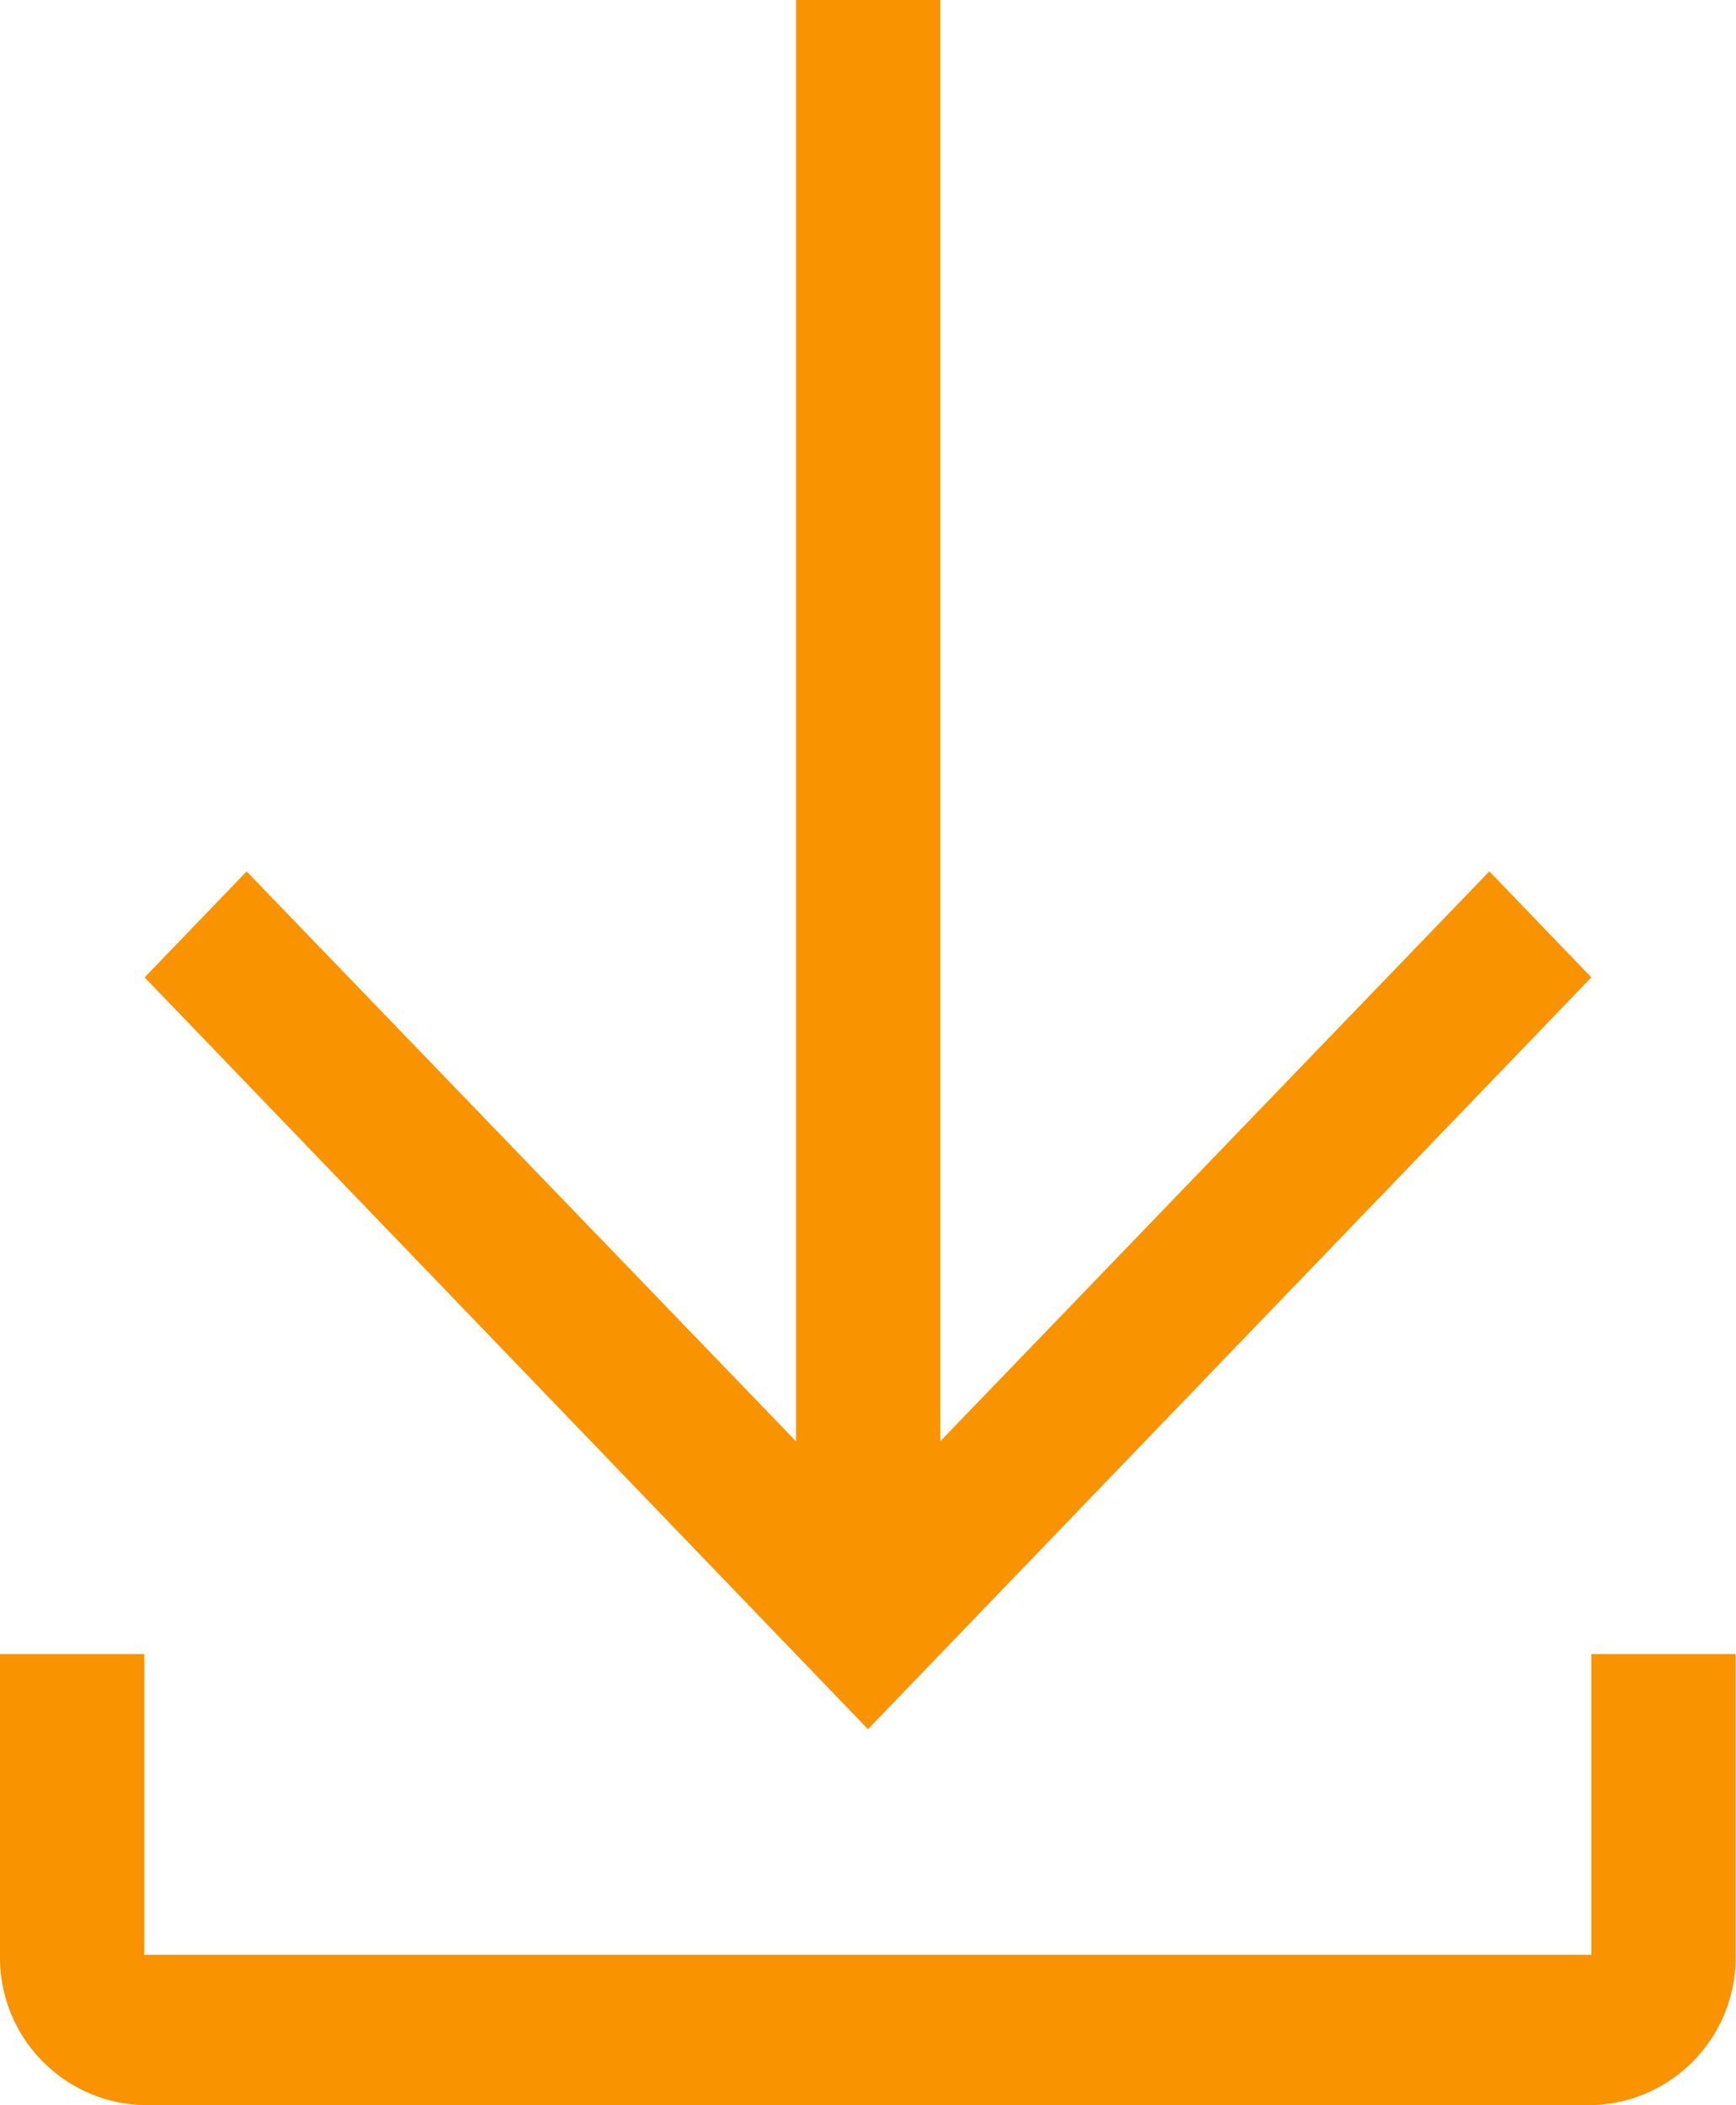
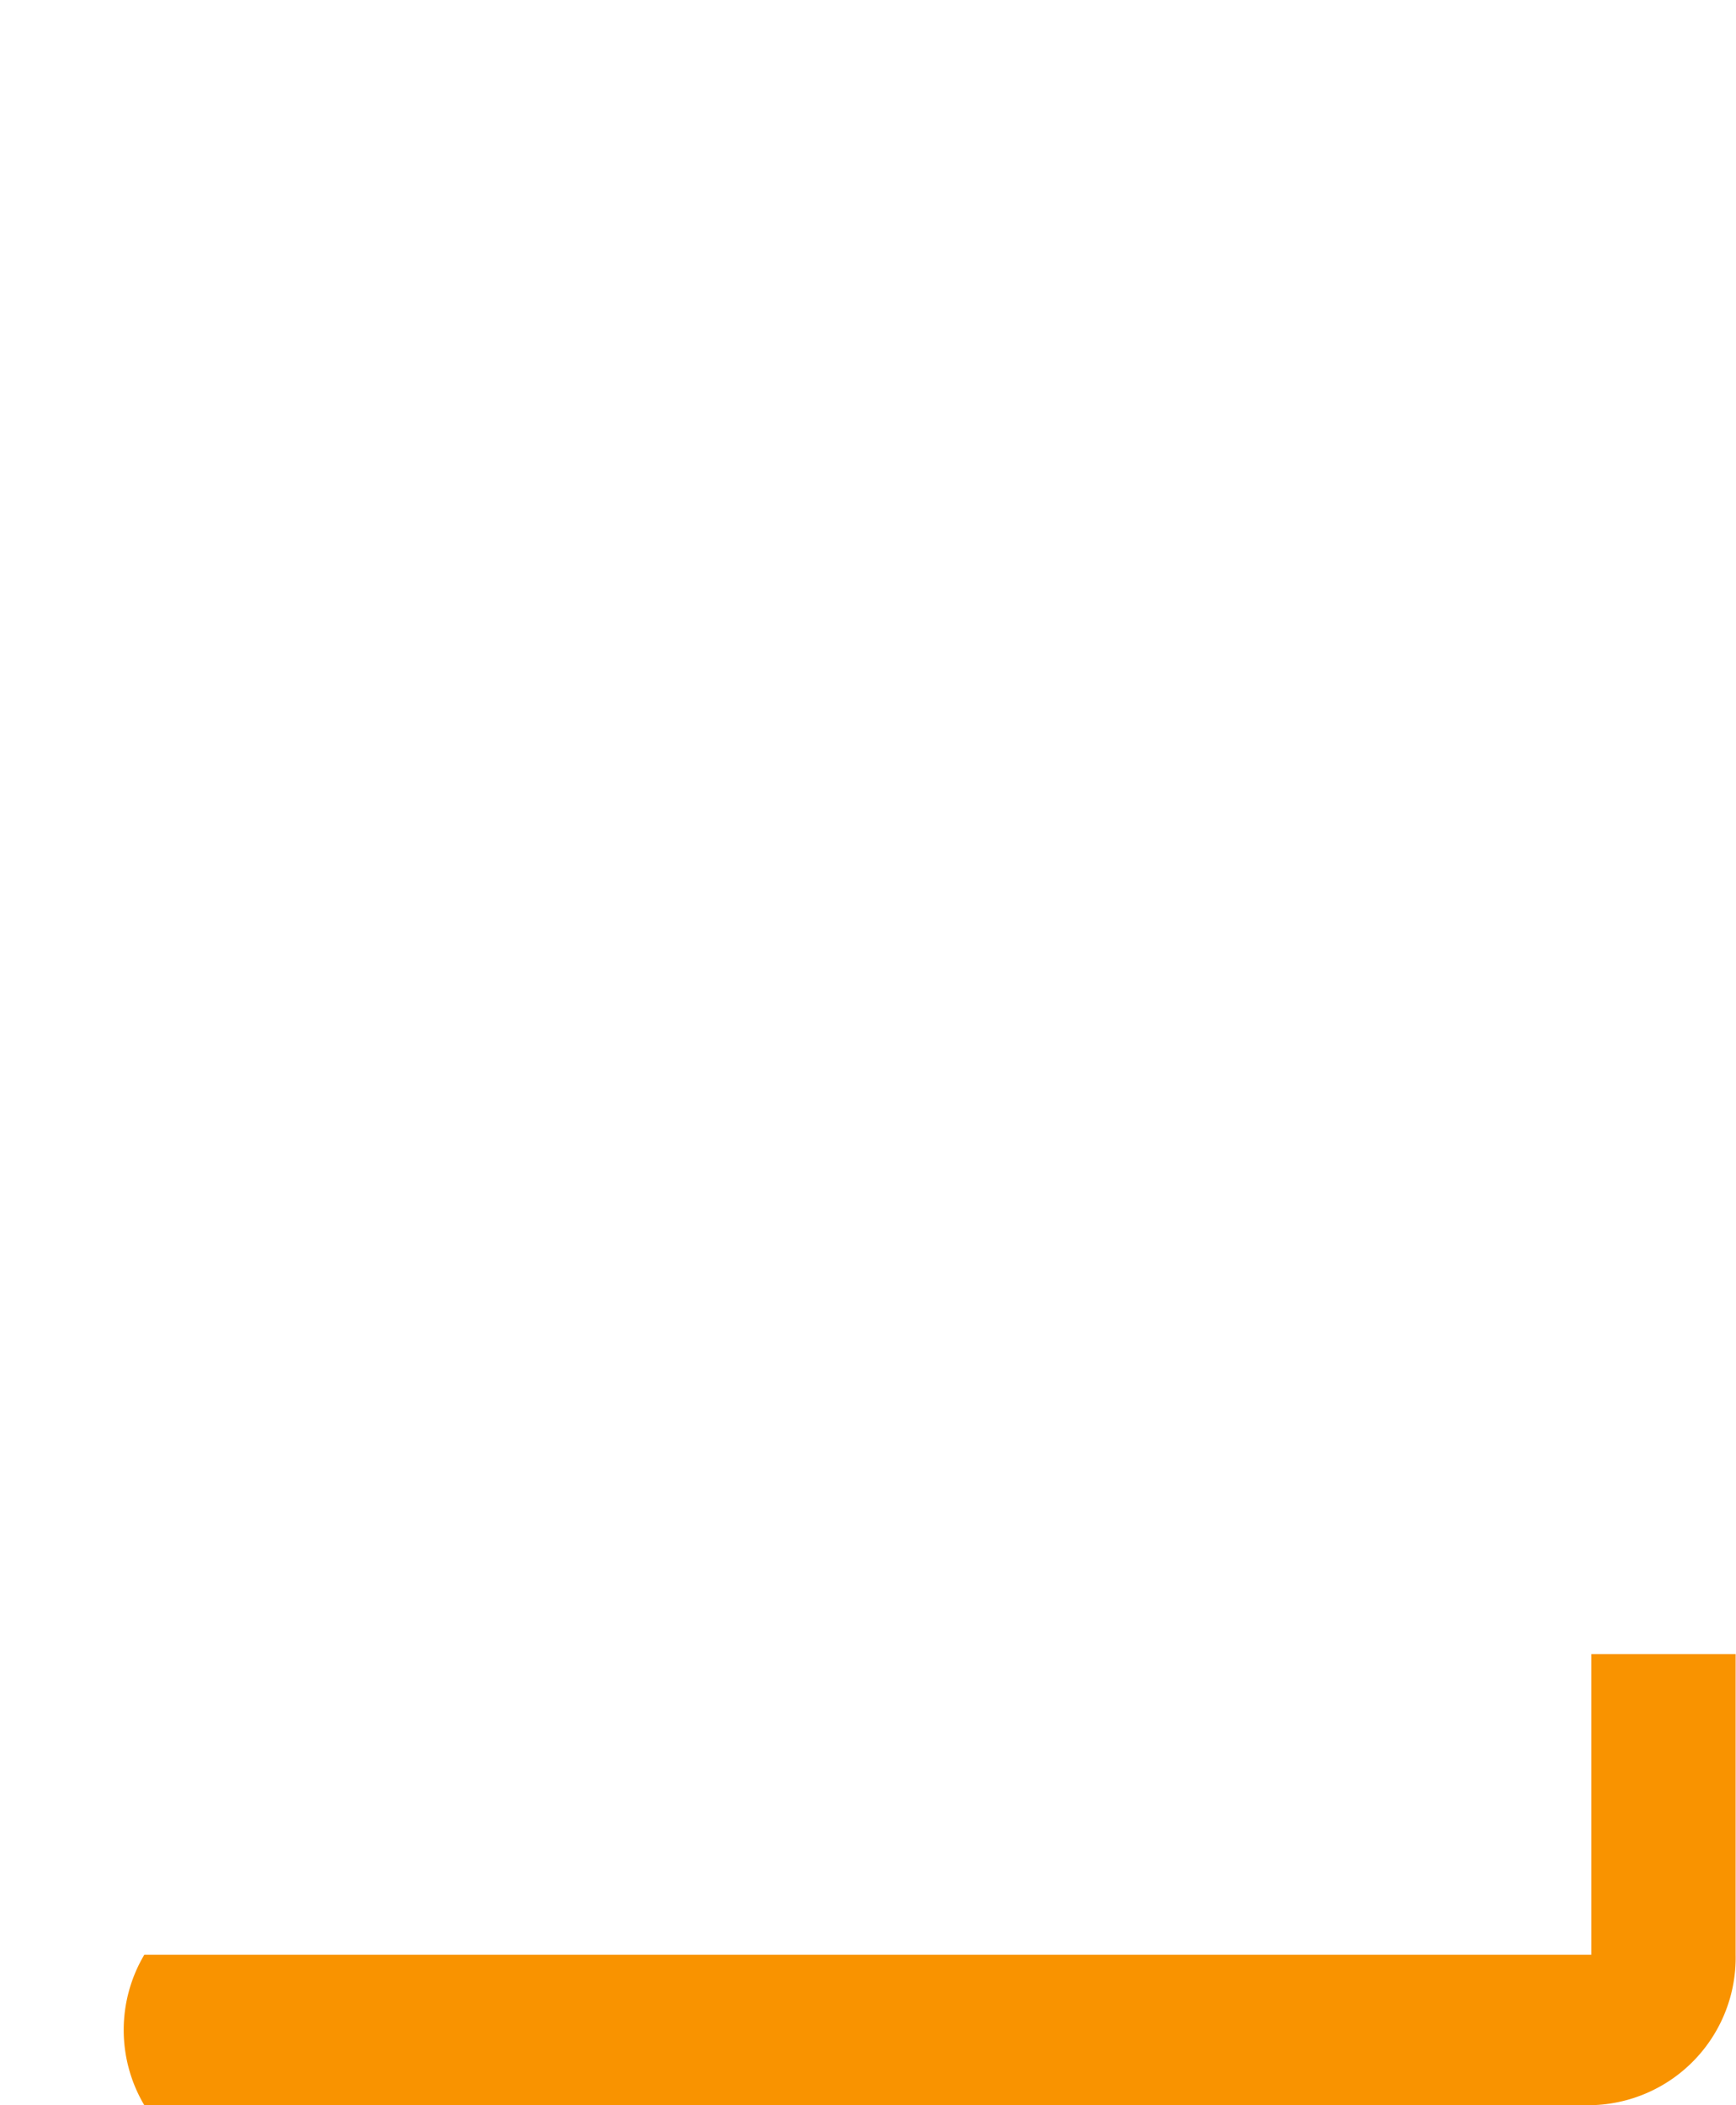
<svg xmlns="http://www.w3.org/2000/svg" width="19.25" height="23.333" viewBox="0 0 19.25 23.333">
-   <path d="M22.792,13.083l-1.131-1.175-6.088,6.316V2.25h-1.6V18.225L7.881,11.909,6.75,13.083l8.021,8.333Z" transform="translate(-5.146 -2.25)" fill="#f99300" />
-   <path d="M22.146,27v3.333H6.1V27H4.5v3.333A1.636,1.636,0,0,0,6.1,32H22.146a1.636,1.636,0,0,0,1.6-1.667V27Z" transform="translate(-4.5 -8.667)" fill="#f99300" />
+   <path d="M22.146,27v3.333H6.1V27v3.333A1.636,1.636,0,0,0,6.1,32H22.146a1.636,1.636,0,0,0,1.6-1.667V27Z" transform="translate(-4.5 -8.667)" fill="#f99300" />
</svg>